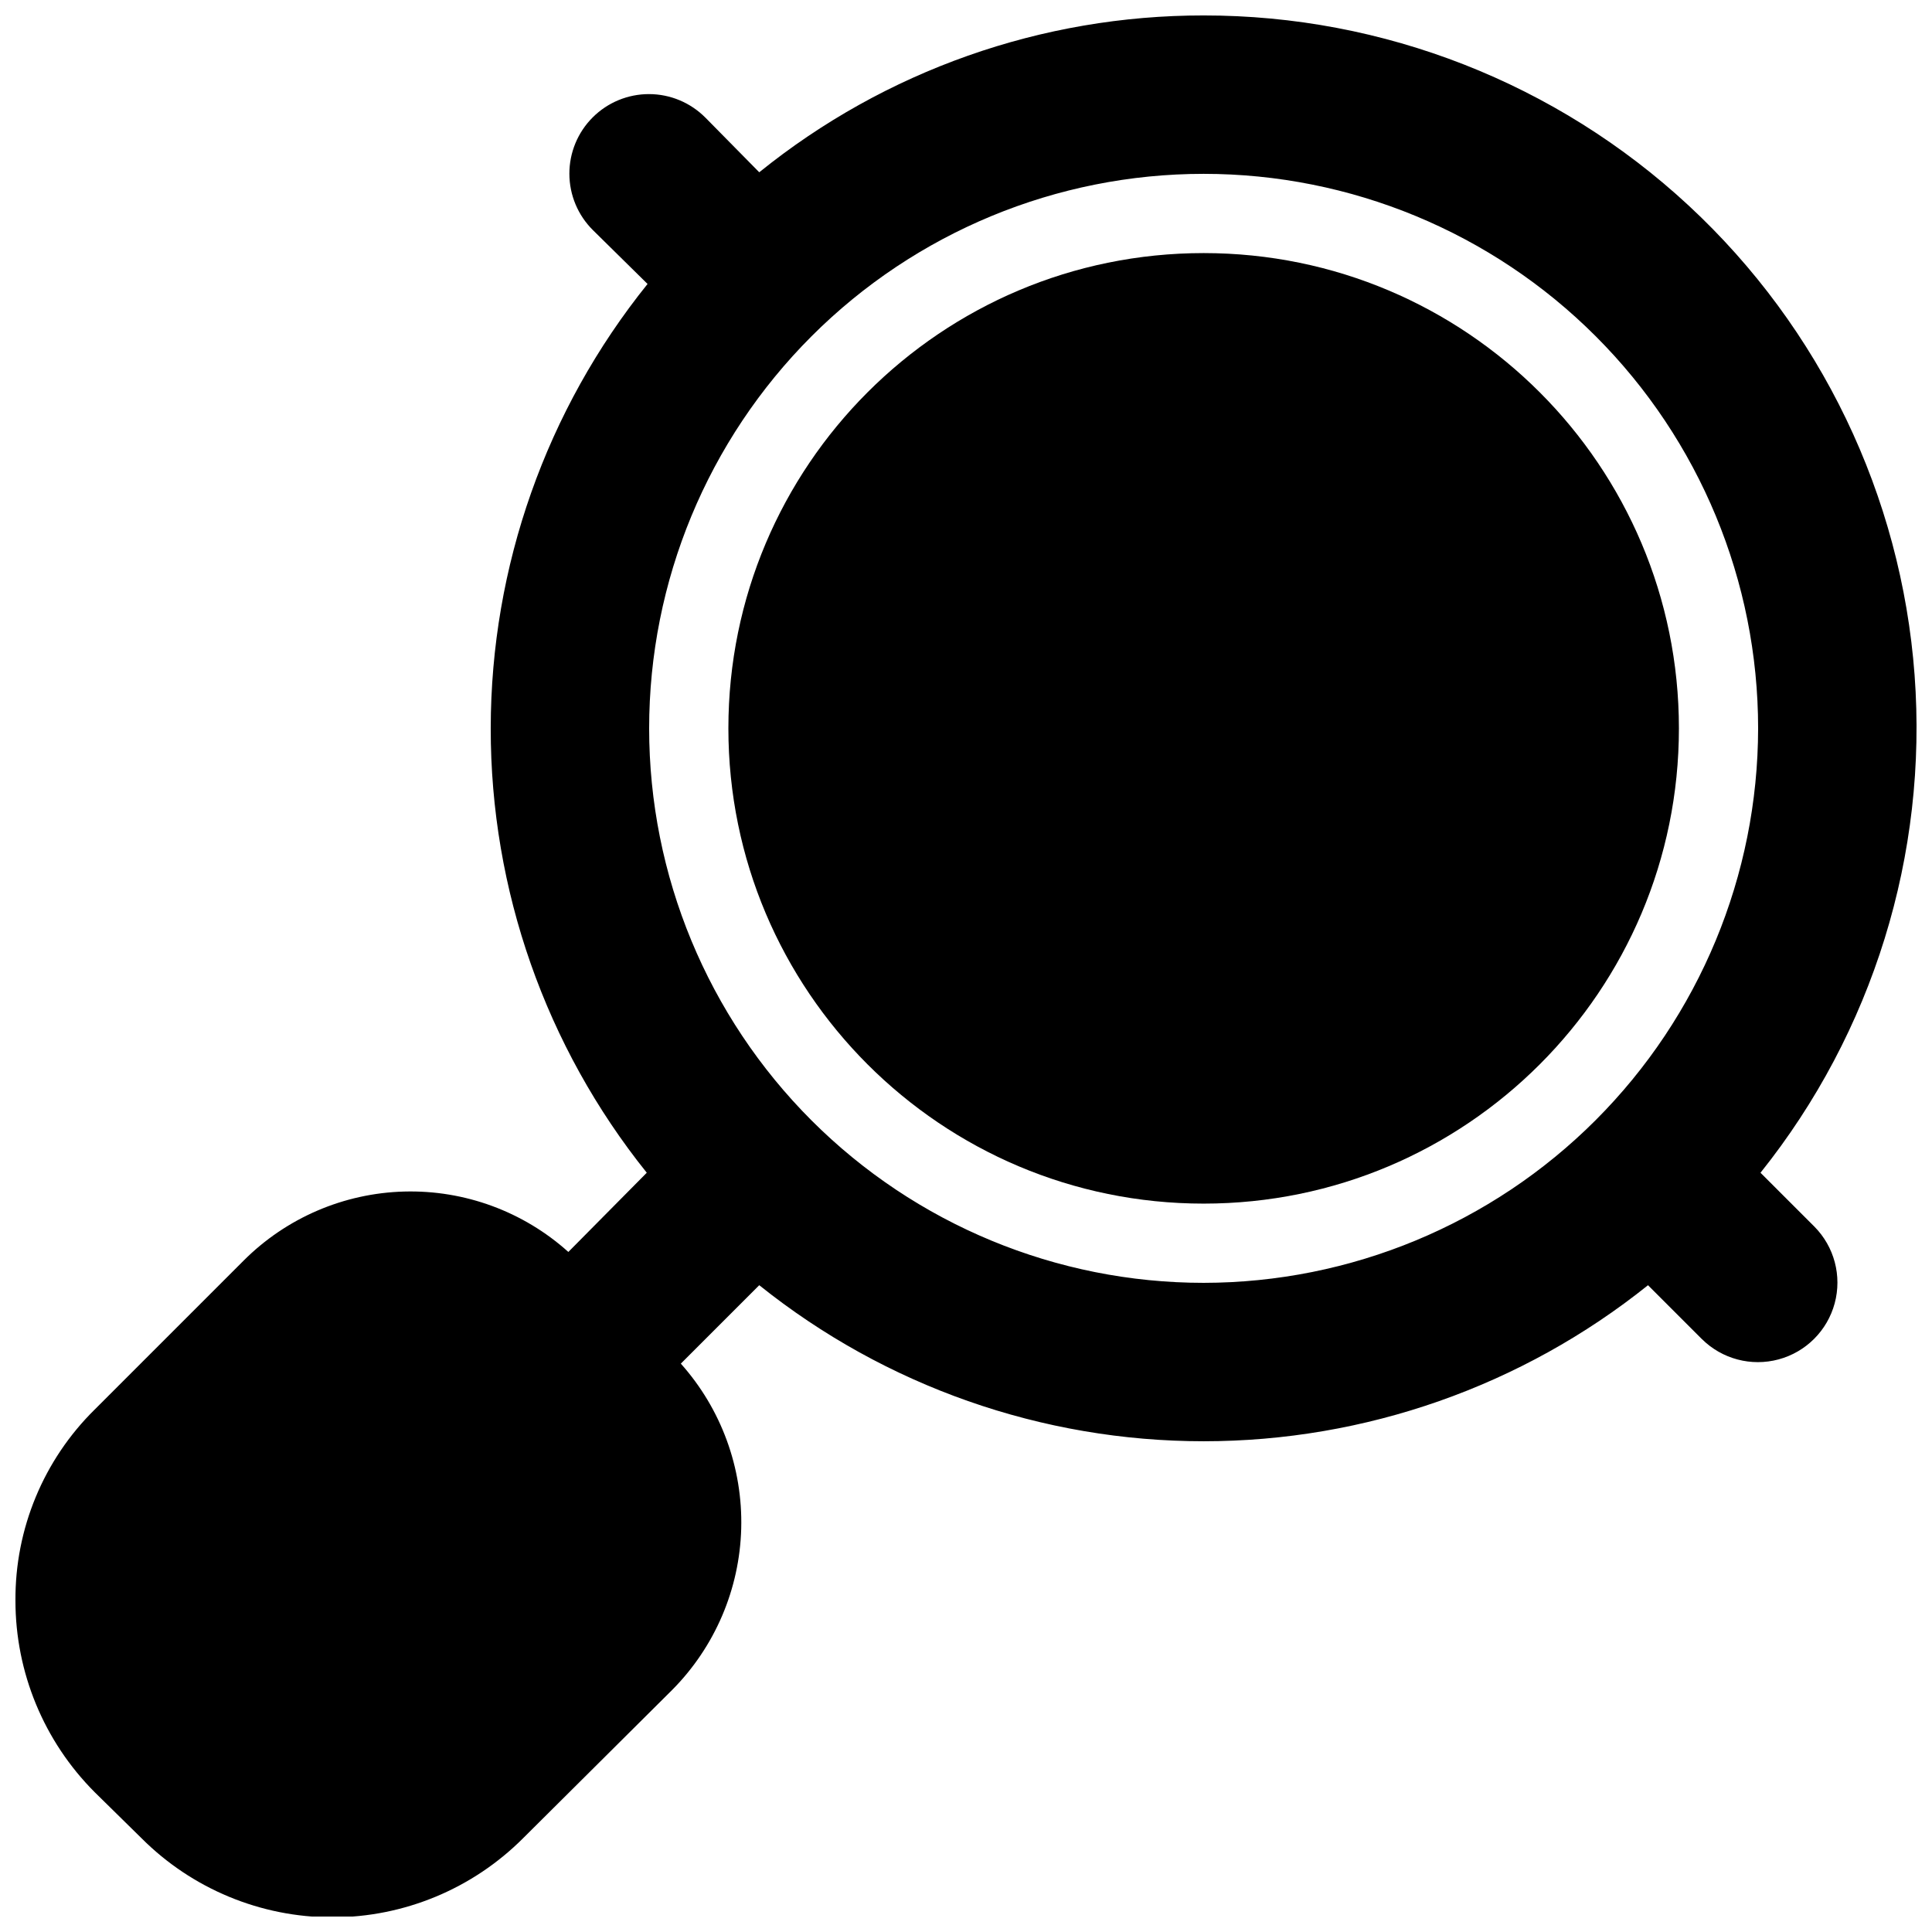
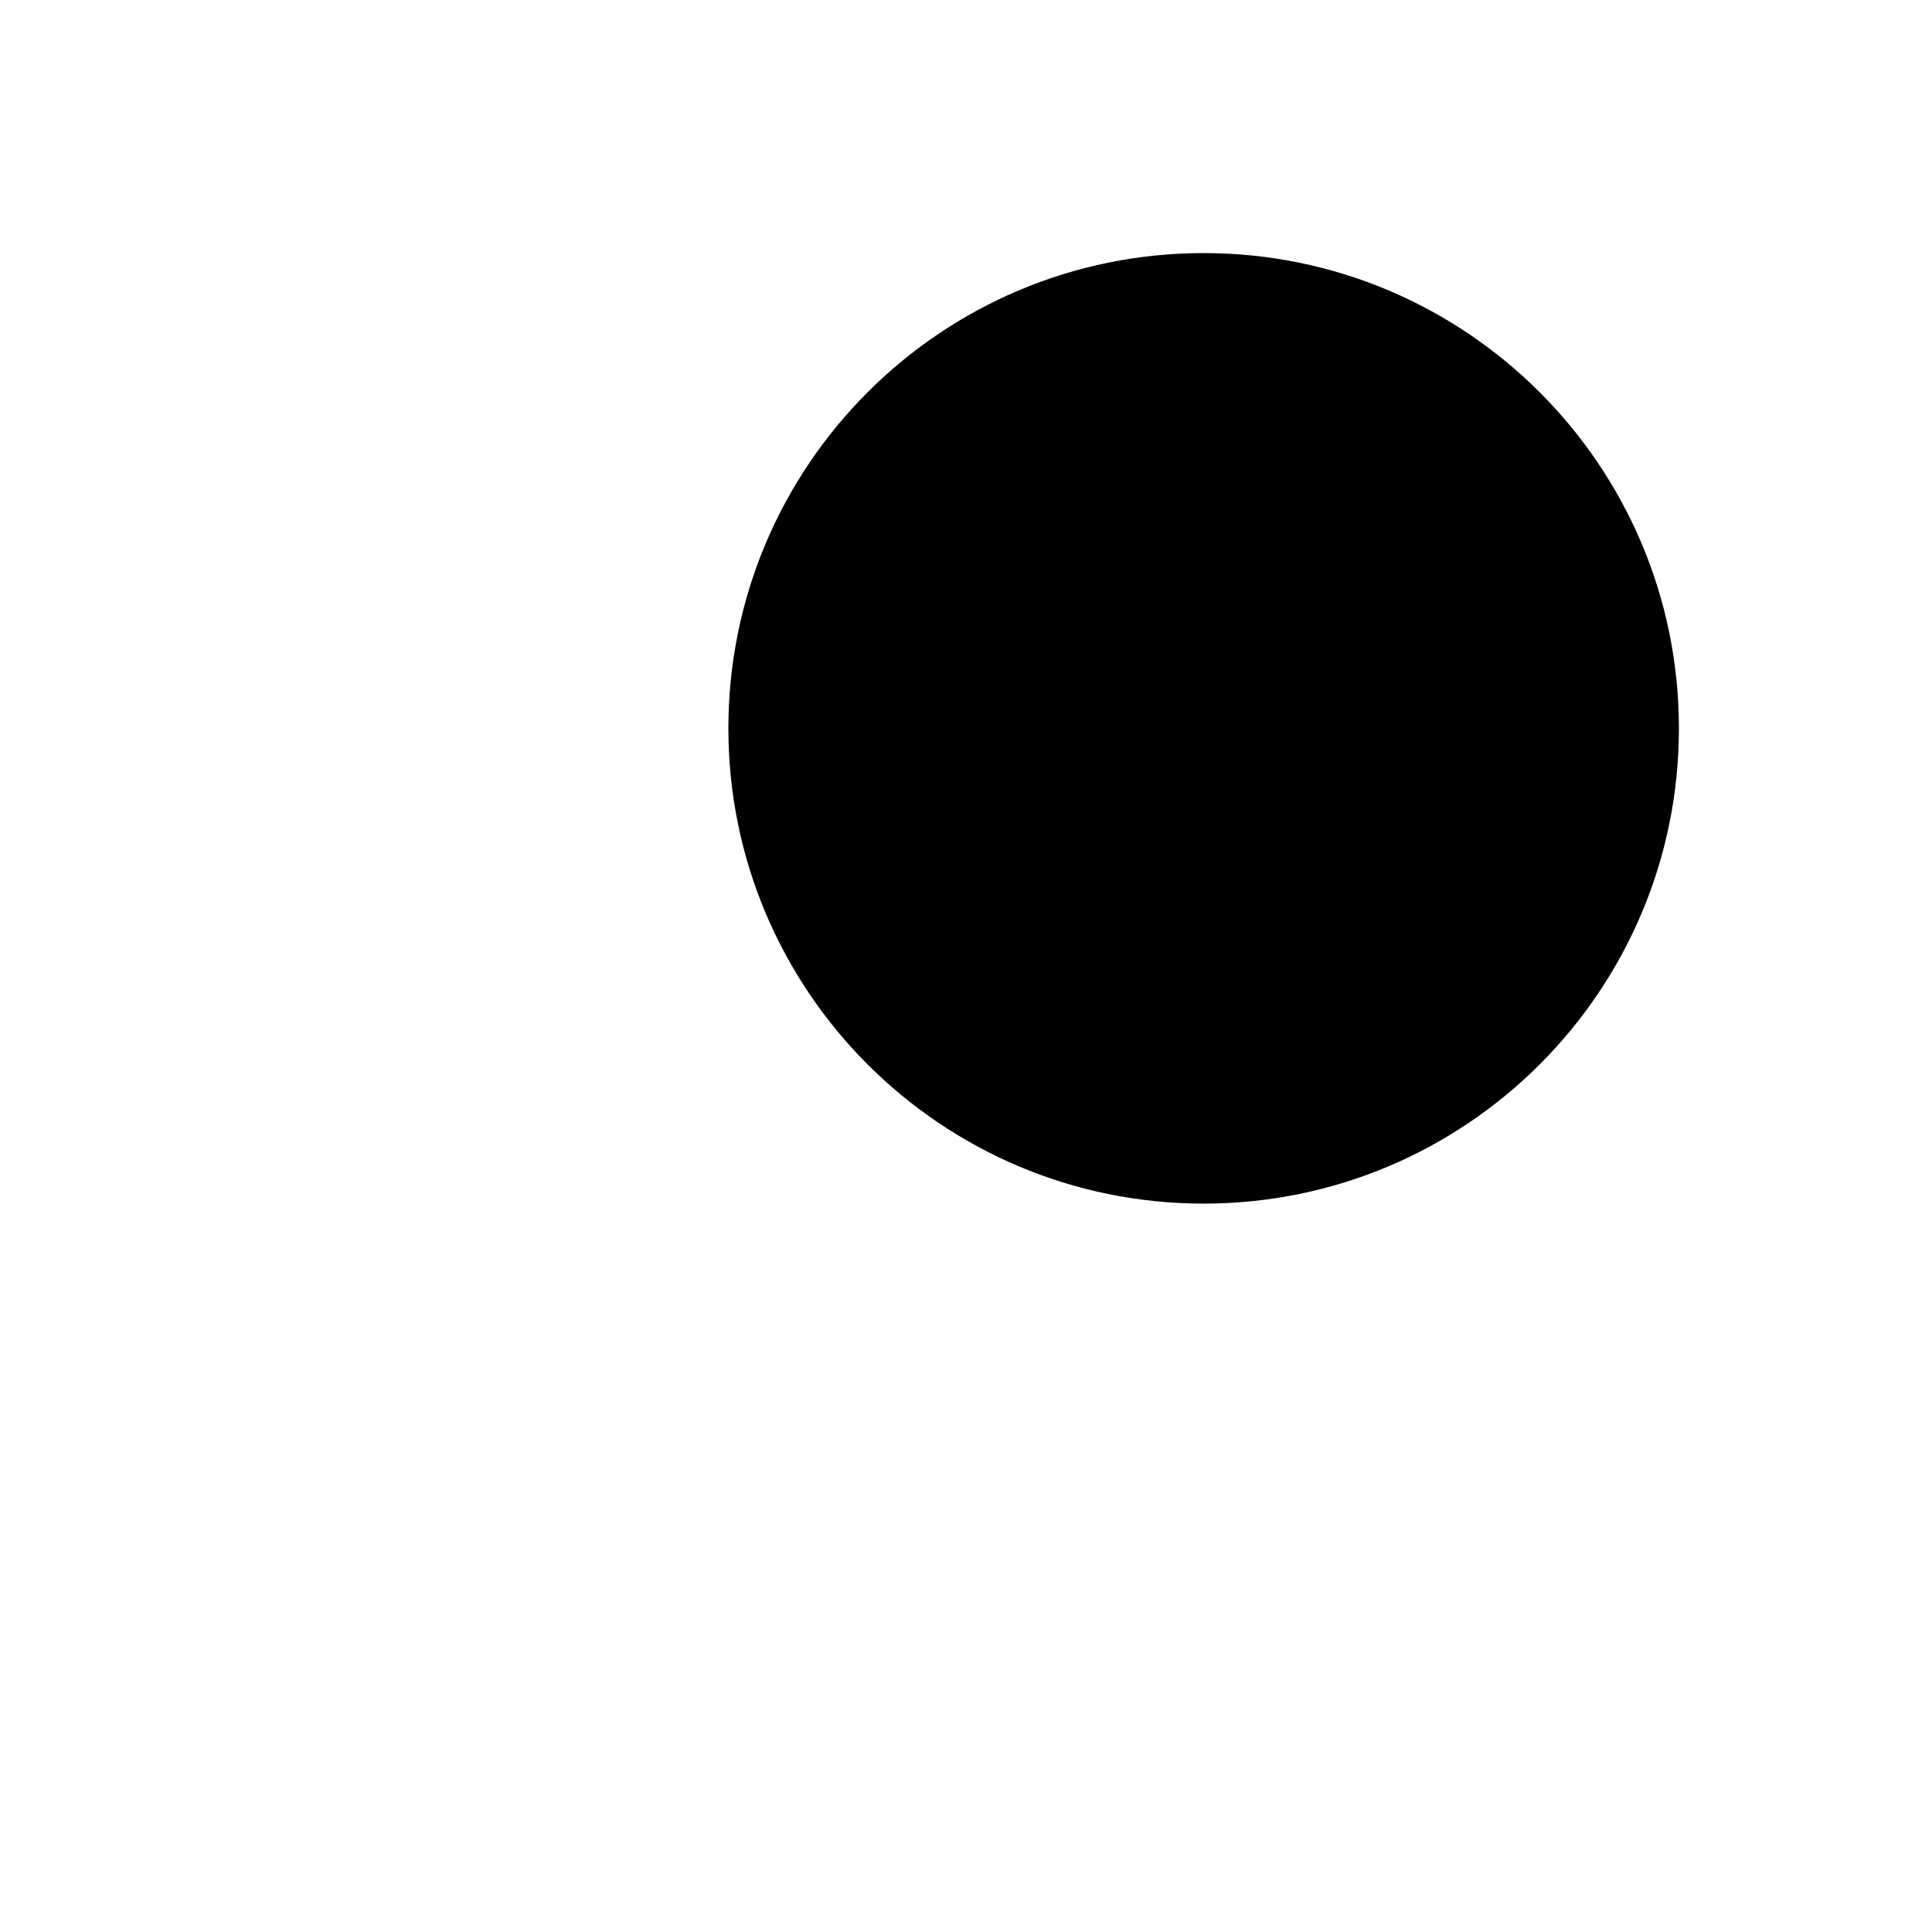
<svg xmlns="http://www.w3.org/2000/svg" width="800px" height="800px" version="1.1" viewBox="144 144 512 512">
  <defs>
    <clipPath id="a">
-       <path d="m148.09 148.09h503.81v503.81h-503.81z" />
-     </clipPath>
+       </clipPath>
  </defs>
  <path d="m588.93 337.02c0 69.559-56.391 125.95-125.95 125.95-69.562 0-125.95-56.395-125.95-125.95 0-69.562 56.391-125.95 125.95-125.95 69.559 0 125.95 56.391 125.95 125.95" />
  <g clip-path="url(#a)">
    <path d="m610.55 454.79c29.777-37.23 44.363-84.348 40.836-131.89-3.531-47.547-24.918-91.992-59.867-124.42-34.949-32.422-80.871-50.426-128.54-50.387-42.859-0.043-84.43 14.629-117.77 41.562l-14.273-14.484h-0.004c-3.945-3.977-9.316-6.223-14.922-6.234s-10.984 2.211-14.945 6.176c-3.965 3.961-6.188 9.34-6.176 14.945 0.012 5.606 2.254 10.977 6.234 14.922l14.484 14.273v0.004c-26.859 33.359-41.523 74.895-41.562 117.73s14.551 84.395 41.355 117.8l-20.781 20.992h-0.004c-11.914-10.711-27.48-16.438-43.492-16.008-16.016 0.43-31.25 6.984-42.574 18.316l-39.465 39.465c-13.535 13.34-21.105 31.586-20.992 50.59-0.016 19.047 7.535 37.32 20.992 50.801l12.387 12.176c13.406 13.438 31.605 20.992 50.59 20.992 18.98 0 37.184-7.555 50.59-20.992l39.465-39.254c11.332-11.41 17.883-26.715 18.312-42.785 0.426-16.074-5.297-31.707-16.004-43.703l20.781-20.781h0.004c33.414 26.766 74.949 41.352 117.77 41.352 42.812 0 84.348-14.586 117.76-41.352l14.273 14.273h0.004c5.332 5.289 13.074 7.34 20.324 5.387 7.254-1.953 12.918-7.617 14.871-14.867 1.953-7.254-0.098-14.996-5.387-20.328zm-147.57 29.176c-38.973 0-76.352-15.48-103.91-43.035-27.559-27.559-43.039-64.934-43.039-103.91 0-38.973 15.48-76.348 43.039-103.91 27.555-27.559 64.934-43.039 103.91-43.039 38.969 0 76.348 15.48 103.9 43.039 27.559 27.559 43.039 64.934 43.039 103.91-0.043 38.957-15.535 76.309-43.086 103.86-27.547 27.551-64.898 43.047-103.86 43.086z" />
  </g>
</svg>